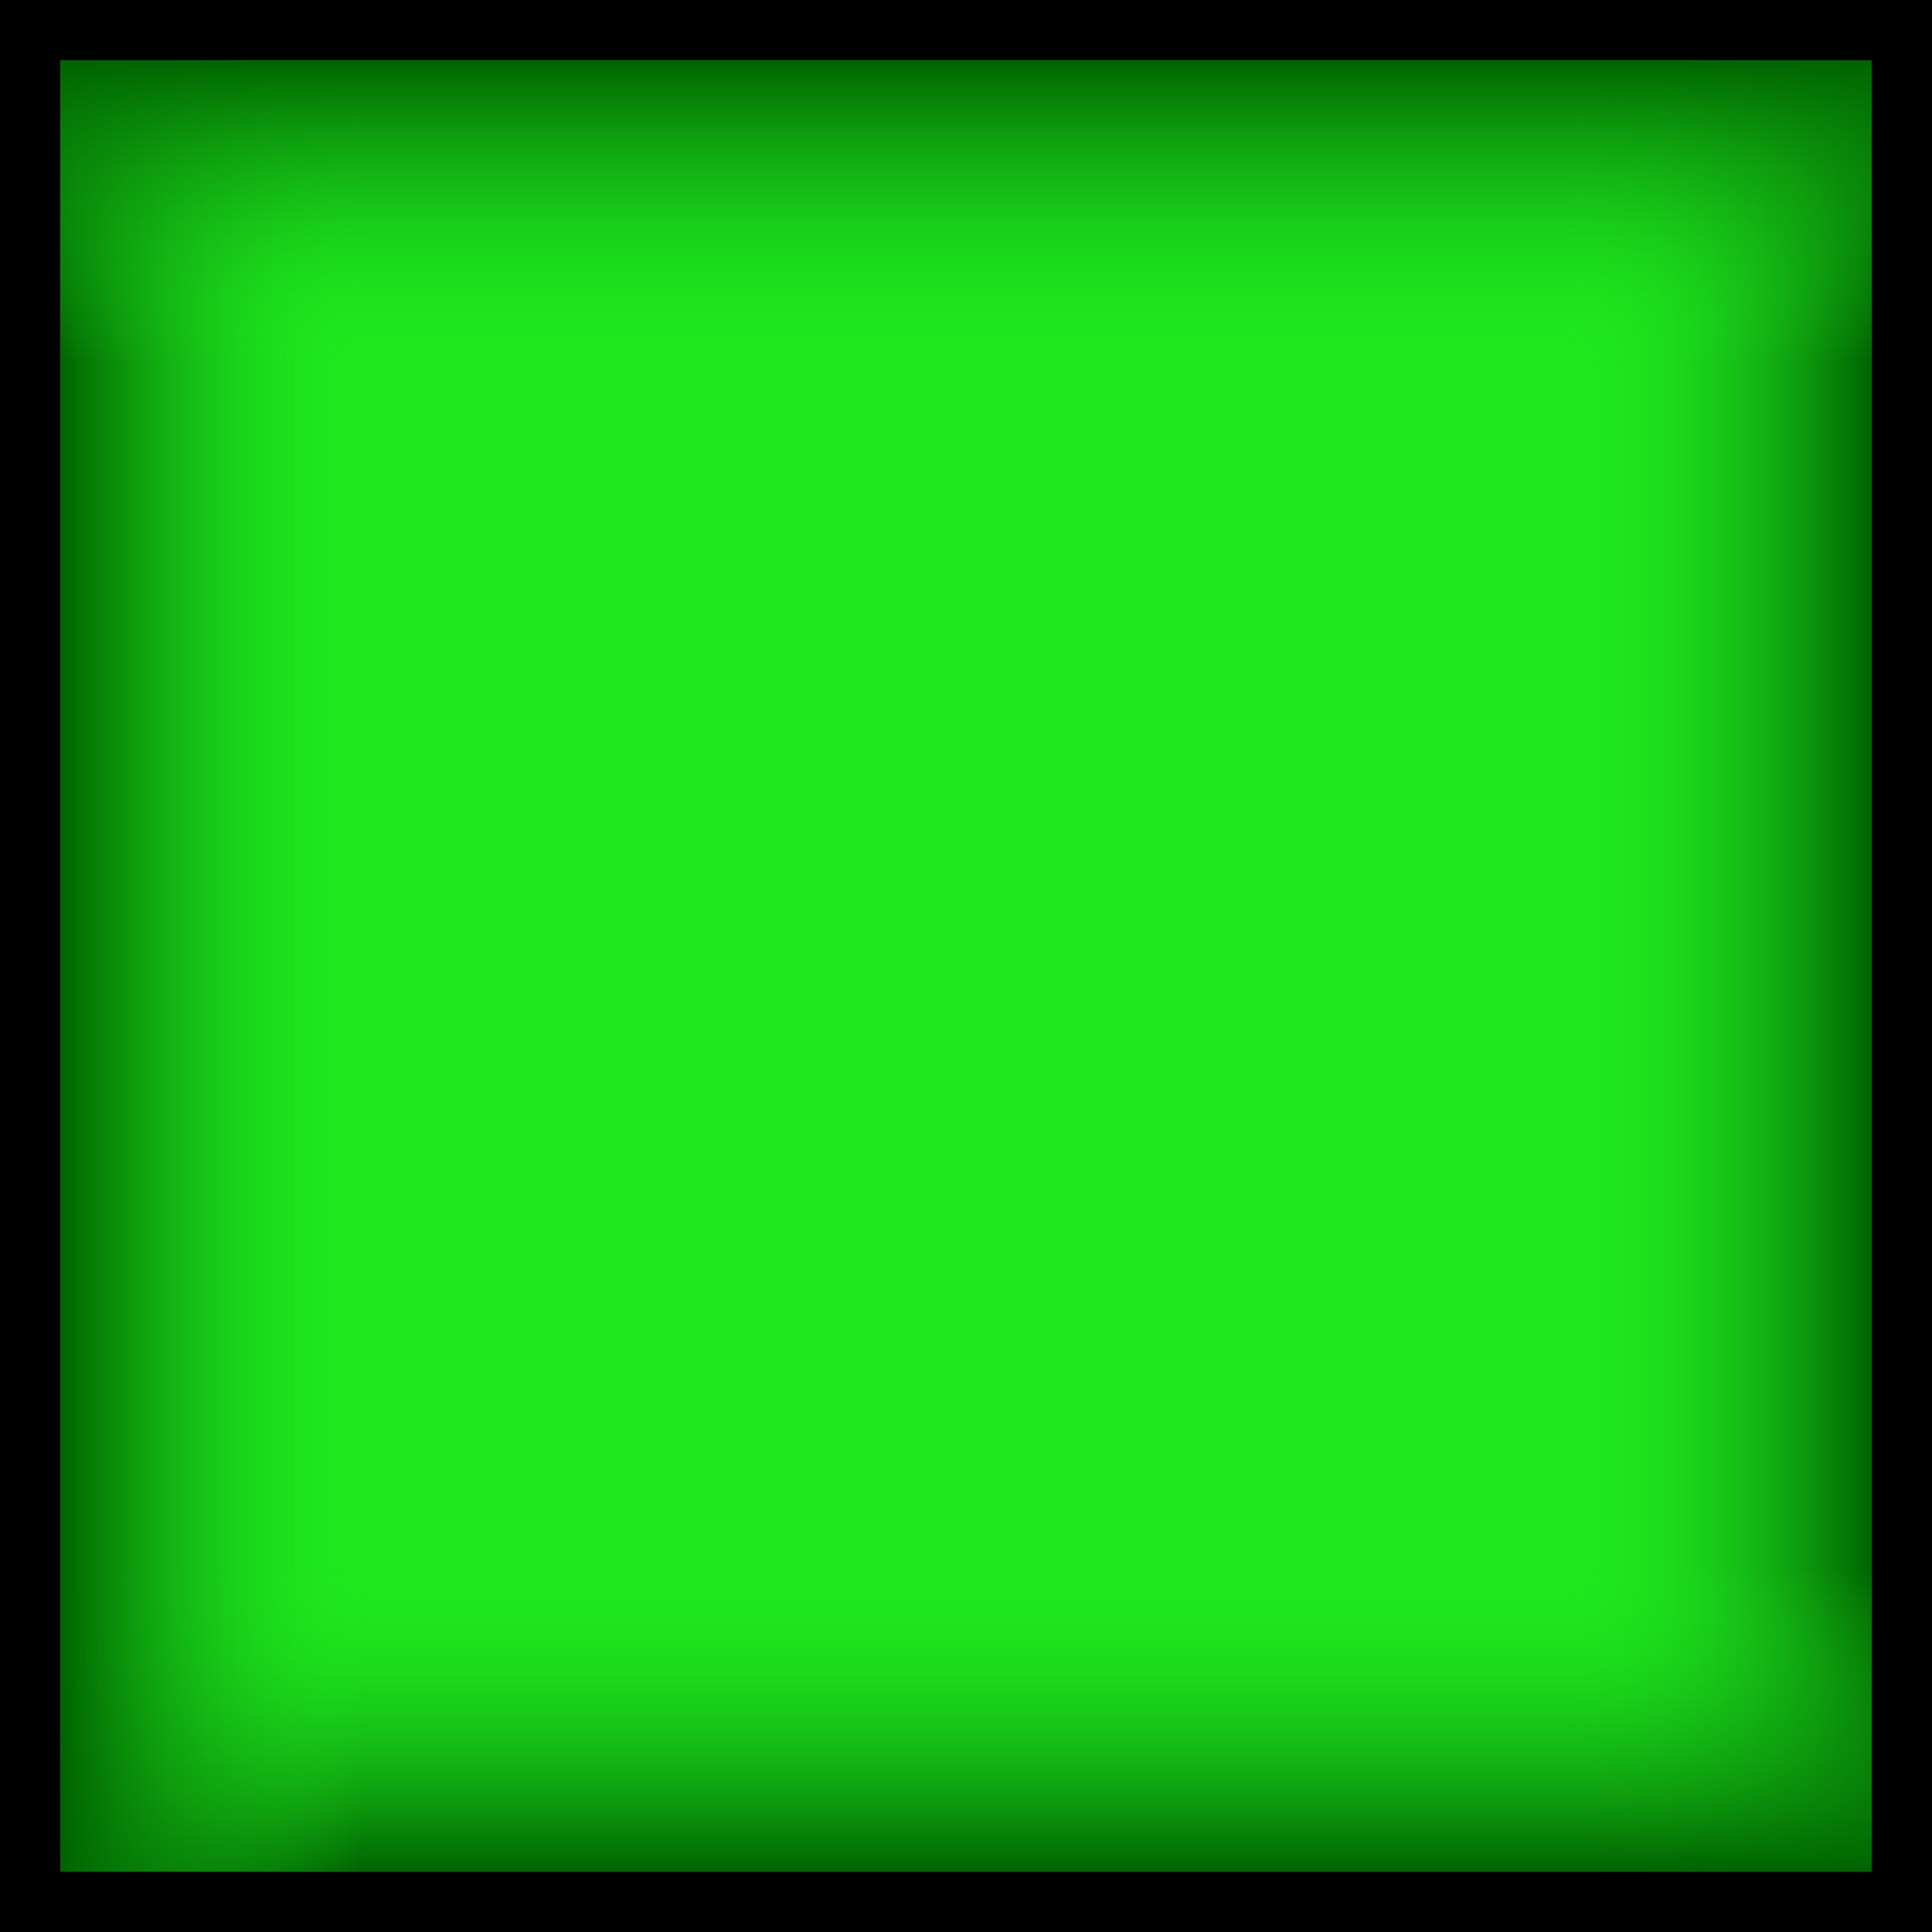
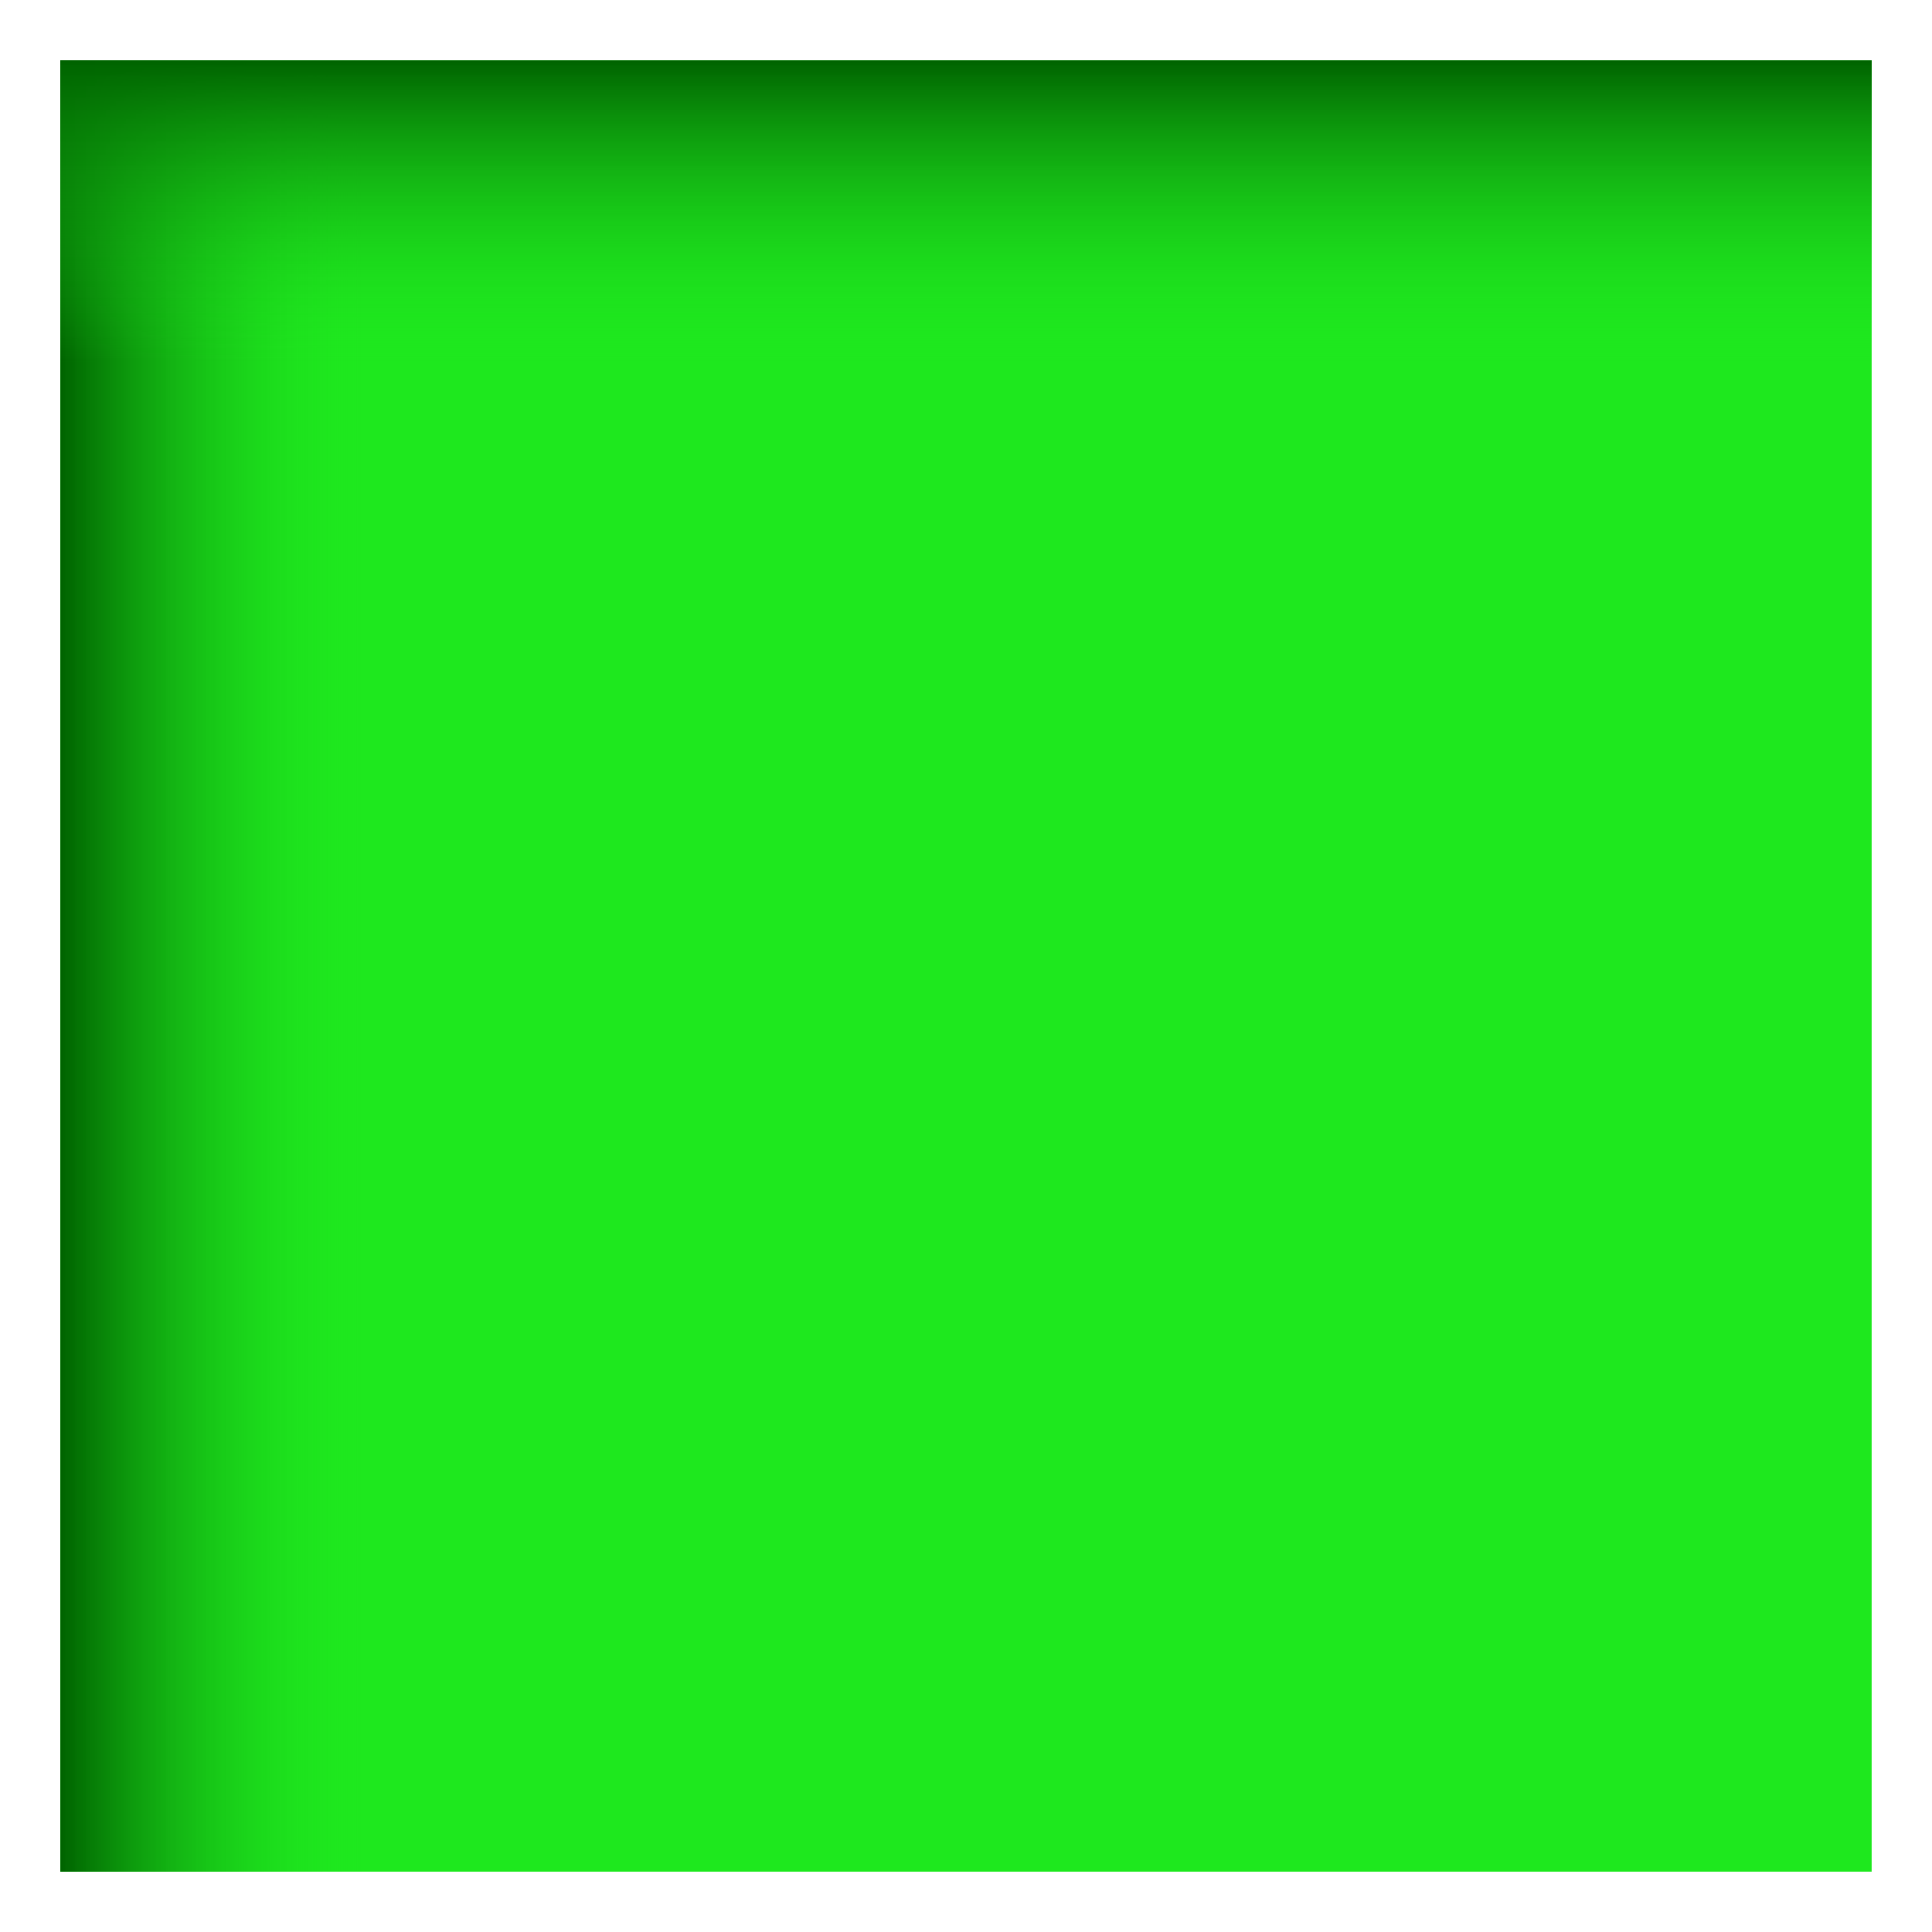
<svg xmlns="http://www.w3.org/2000/svg" xmlns:ns1="http://www.inkscape.org/namespaces/inkscape" xmlns:ns2="http://sodipodi.sourceforge.net/DTD/sodipodi-0.dtd" xmlns:ns4="http://www.openswatchbook.org/uri/2009/osb" xmlns:xlink="http://www.w3.org/1999/xlink" width="32" height="32" id="svg3447" version="1.1" ns1:version="0.48.4 r9939" ns2:docname="button3-64.svg">
  <defs id="defs3449">
    <mask maskUnits="userSpaceOnUse" id="mask4325">
      <path transform="translate(24.5,-0.5)" d="m 156,80 a 11,11 0 1 1 -22,0 11,11 0 1 1 22,0 z" ns2:ry="11" ns2:rx="11" ns2:cy="80" ns2:cx="145" id="path4327" style="fill:#ffffff;fill-opacity:1;fill-rule:evenodd;stroke:none;display:inline" ns2:type="arc" />
    </mask>
    <mask maskUnits="userSpaceOnUse" id="mask4639">
-       <path style="fill:#ffffff;fill-opacity:1;fill-rule:evenodd;stroke:none" d="m 8,198 0,12 c 0,4.418 3.582,8 8,8 4.418,0 8,-3.582 8,-8 l 0,-12 -16,0 z" id="path4641" ns1:connector-curvature="0" />
-     </mask>
+       </mask>
    <mask maskUnits="userSpaceOnUse" id="mask4584">
      <path ns2:type="arc" style="fill:#ffffff;fill-opacity:1;fill-rule:evenodd;stroke:none" id="path4586" ns2:cx="16" ns2:cy="208" ns2:rx="11" ns2:ry="11" d="m 27,208 a 11,11 0 1 1 -22,0 11,11 0 1 1 22,0 z" />
    </mask>
    <linearGradient ns1:collect="always" xlink:href="#linearGradient4373" id="linearGradient4371" gradientUnits="userSpaceOnUse" gradientTransform="translate(-80,844.362)" x1="94" y1="206" x2="82" y2="194" />
    <linearGradient id="linearGradient4373" ns1:collect="always">
      <stop id="stop4375" offset="0" style="stop-color:#b09f7d;stop-opacity:1" />
      <stop id="stop4377" offset="1" style="stop-color:#b09f7d;stop-opacity:1" />
    </linearGradient>
    <linearGradient ns1:collect="always" xlink:href="#linearGradient4379" id="linearGradient4369" gradientUnits="userSpaceOnUse" gradientTransform="translate(-80,844.362)" x1="81" y1="193" x2="95" y2="207" />
    <linearGradient id="linearGradient4379" ns1:collect="always">
      <stop id="stop4381" offset="0" style="stop-color:#d4cab3;stop-opacity:1" />
      <stop id="stop4383" offset="1" style="stop-color:#806943;stop-opacity:1" />
    </linearGradient>
    <linearGradient ns1:collect="always" xlink:href="#linearGradient4385" id="linearGradient4367" gradientUnits="userSpaceOnUse" gradientTransform="translate(-80,844.362)" x1="81" y1="193" x2="89" y2="202" />
    <linearGradient id="linearGradient4385" ns1:collect="always">
      <stop id="stop4387" offset="0" style="stop-color:#e0d8c7;stop-opacity:1" />
      <stop id="stop4389" offset="1" style="stop-color:#6f5833;stop-opacity:1" />
    </linearGradient>
    <linearGradient ns1:collect="always" xlink:href="#linearGradient4355" id="linearGradient4341" gradientUnits="userSpaceOnUse" gradientTransform="translate(-64,844.362)" x1="94" y1="206" x2="82" y2="194" />
    <linearGradient ns1:collect="always" id="linearGradient4355">
      <stop style="stop-color:#b77373;stop-opacity:1" offset="0" id="stop4357" />
      <stop style="stop-color:#b77373;stop-opacity:1" offset="1" id="stop4359" />
    </linearGradient>
    <linearGradient ns1:collect="always" xlink:href="#linearGradient4343" id="linearGradient4339" gradientUnits="userSpaceOnUse" gradientTransform="translate(-64,844.362)" x1="81" y1="193" x2="95" y2="207" />
    <linearGradient ns1:collect="always" id="linearGradient4343">
      <stop style="stop-color:#d8acac;stop-opacity:1" offset="0" id="stop4345" />
      <stop style="stop-color:#893939;stop-opacity:1" offset="1" id="stop4347" />
    </linearGradient>
    <linearGradient ns1:collect="always" xlink:href="#linearGradient4349" id="linearGradient4337" gradientUnits="userSpaceOnUse" gradientTransform="translate(-64,844.362)" x1="81" y1="193" x2="89" y2="202" />
    <linearGradient ns1:collect="always" id="linearGradient4349">
      <stop style="stop-color:#e3c1c1;stop-opacity:1" offset="0" id="stop4351" />
      <stop style="stop-color:#792b2b;stop-opacity:1" offset="1" id="stop4353" />
    </linearGradient>
    <linearGradient ns1:collect="always" xlink:href="#linearGradient4325" id="linearGradient4311" gradientUnits="userSpaceOnUse" gradientTransform="translate(-64,828.362)" x1="94" y1="206" x2="82" y2="194" />
    <linearGradient id="linearGradient4325" ns1:collect="always">
      <stop id="stop4327" offset="0" style="stop-color:#c6905d;stop-opacity:1" />
      <stop id="stop4329" offset="1" style="stop-color:#c6905d;stop-opacity:1" />
    </linearGradient>
    <linearGradient ns1:collect="always" xlink:href="#linearGradient4313" id="linearGradient4309" gradientUnits="userSpaceOnUse" gradientTransform="translate(-64,828.362)" x1="81" y1="193" x2="95" y2="207" />
    <linearGradient id="linearGradient4313" ns1:collect="always">
      <stop id="stop4315" offset="0" style="stop-color:#e1c09b;stop-opacity:1" />
      <stop id="stop4317" offset="1" style="stop-color:#9f5826;stop-opacity:1" />
    </linearGradient>
    <linearGradient ns1:collect="always" xlink:href="#linearGradient4319" id="linearGradient4307" gradientUnits="userSpaceOnUse" gradientTransform="translate(-64,828.362)" x1="81" y1="193" x2="89" y2="202" />
    <linearGradient id="linearGradient4319" ns1:collect="always">
      <stop id="stop4321" offset="0" style="stop-color:#e9d1b3;stop-opacity:1" />
      <stop id="stop4323" offset="1" style="stop-color:#91471a;stop-opacity:1" />
    </linearGradient>
    <linearGradient ns1:collect="always" xlink:href="#linearGradient4293" id="linearGradient4299" x1="94" y1="206" x2="82" y2="194" gradientUnits="userSpaceOnUse" gradientTransform="translate(-80,828.362)" />
    <linearGradient ns1:collect="always" id="linearGradient4293">
      <stop style="stop-color:#c6ac5d;stop-opacity:1" offset="0" id="stop4295" />
      <stop style="stop-color:#c6ac5d;stop-opacity:1" offset="1" id="stop4297" />
    </linearGradient>
    <linearGradient ns1:collect="always" xlink:href="#linearGradient4282" id="linearGradient4289" x1="81" y1="193" x2="95" y2="207" gradientUnits="userSpaceOnUse" gradientTransform="translate(-80,828.362)" />
    <linearGradient ns1:collect="always" id="linearGradient4282">
      <stop style="stop-color:#e1d29b;stop-opacity:1" offset="0" id="stop4284" />
      <stop style="stop-color:#9f7a26;stop-opacity:1" offset="1" id="stop4286" />
    </linearGradient>
    <linearGradient ns1:collect="always" xlink:href="#linearGradient4272" id="linearGradient4278" x1="81" y1="193" x2="89" y2="202" gradientUnits="userSpaceOnUse" gradientTransform="translate(-16,1.6909766e-6)" />
    <linearGradient ns1:collect="always" id="linearGradient4272">
      <stop style="stop-color:#e9deb3;stop-opacity:1" offset="0" id="stop4274" />
      <stop style="stop-color:#91691a;stop-opacity:1" offset="1" id="stop4276" />
    </linearGradient>
    <linearGradient y2="202" x2="89" y1="193" x1="81" gradientTransform="translate(-80,828.362)" gradientUnits="userSpaceOnUse" id="linearGradient6090" xlink:href="#linearGradient4272" ns1:collect="always" />
    <linearGradient ns1:collect="always" xlink:href="#linearGradient4180" id="linearGradient4186" x1="26" y1="230" x2="58" y2="262" gradientUnits="userSpaceOnUse" gradientTransform="translate(-26,-6)" />
    <linearGradient ns1:collect="always" id="linearGradient4180">
      <stop style="stop-color:#a19c7f;stop-opacity:1" offset="0" id="stop4182" />
      <stop style="stop-color:#8b866b;stop-opacity:1" offset="1" id="stop4184" />
    </linearGradient>
    <linearGradient y2="262" x2="58" y1="230" x1="26" gradientTransform="translate(-26,790.362)" gradientUnits="userSpaceOnUse" id="linearGradient6107" xlink:href="#linearGradient4180" ns1:collect="always" />
    <linearGradient ns1:collect="always" xlink:href="#linearGradient4161" id="linearGradient4281" gradientUnits="userSpaceOnUse" gradientTransform="translate(-1211.362,-257)" x1="185" y1="273" x2="190" y2="273" />
    <linearGradient id="linearGradient4161" ns4:paint="gradient">
      <stop style="stop-color:#45c0fe;stop-opacity:0" offset="0" id="stop4163" />
      <stop style="stop-color:#003a83;stop-opacity:1" offset="1" id="stop4165" />
    </linearGradient>
    <linearGradient ns1:collect="always" xlink:href="#linearGradient4179" id="linearGradient4283" gradientUnits="userSpaceOnUse" gradientTransform="translate(-191,-1309.362)" x1="185" y1="273" x2="190" y2="273" />
    <linearGradient id="linearGradient4179" ns4:paint="gradient">
      <stop style="stop-color:#45c0fe;stop-opacity:0" offset="0" id="stop4181" />
      <stop style="stop-color:#003a83;stop-opacity:1" offset="1" id="stop4183" />
    </linearGradient>
    <linearGradient ns1:collect="always" xlink:href="#linearGradient4173" id="linearGradient4285" gradientUnits="userSpaceOnUse" gradientTransform="translate(861.362,-289)" x1="185" y1="273" x2="190" y2="273" />
    <linearGradient id="linearGradient4173" ns4:paint="gradient">
      <stop style="stop-color:#45c0fe;stop-opacity:0" offset="0" id="stop4175" />
      <stop style="stop-color:#003a83;stop-opacity:1" offset="1" id="stop4177" />
    </linearGradient>
    <linearGradient ns1:collect="always" xlink:href="#linearGradient4167" id="linearGradient5845" x1="185" y1="273" x2="190" y2="273" gradientUnits="userSpaceOnUse" gradientTransform="translate(-159,763.362)" />
    <linearGradient id="linearGradient4167" ns4:paint="gradient">
      <stop style="stop-color:#45c0fe;stop-opacity:0" offset="0" id="stop4169" />
      <stop style="stop-color:#003a83;stop-opacity:1" offset="1" id="stop4171" />
    </linearGradient>
    <linearGradient ns1:collect="always" xlink:href="#linearGradient4262-3" id="linearGradient4279-4" gradientUnits="userSpaceOnUse" gradientTransform="translate(-1211.362,-257)" x1="185" y1="273" x2="190" y2="273" />
    <linearGradient id="linearGradient4262-3" ns4:paint="gradient">
      <stop style="stop-color:#21ea21;stop-opacity:0" offset="0" id="stop4264-1" />
      <stop style="stop-color:#006300;stop-opacity:1" offset="1" id="stop4266-2" />
    </linearGradient>
    <linearGradient ns1:collect="always" xlink:href="#linearGradient4262-3" id="linearGradient4274-3" gradientUnits="userSpaceOnUse" gradientTransform="translate(-191,-1309.362)" x1="185" y1="273" x2="190" y2="273" />
    <linearGradient id="linearGradient6500" ns4:paint="gradient">
      <stop style="stop-color:#21ea21;stop-opacity:0" offset="0" id="stop6502" />
      <stop style="stop-color:#006300;stop-opacity:1" offset="1" id="stop6504" />
    </linearGradient>
    <linearGradient ns1:collect="always" xlink:href="#linearGradient4262-3" id="linearGradient4270-3" gradientUnits="userSpaceOnUse" gradientTransform="translate(861.362,-289)" x1="185" y1="273" x2="190" y2="273" />
    <linearGradient id="linearGradient6507" ns4:paint="gradient">
      <stop style="stop-color:#21ea21;stop-opacity:0" offset="0" id="stop6509" />
      <stop style="stop-color:#006300;stop-opacity:1" offset="1" id="stop6511" />
    </linearGradient>
    <linearGradient ns1:collect="always" xlink:href="#linearGradient4262-3" id="linearGradient4254-4" gradientUnits="userSpaceOnUse" gradientTransform="translate(-159,763.362)" x1="185" y1="273" x2="190" y2="273" />
    <linearGradient id="linearGradient6514" ns4:paint="gradient">
      <stop style="stop-color:#21ea21;stop-opacity:0" offset="0" id="stop6516" />
      <stop style="stop-color:#006300;stop-opacity:1" offset="1" id="stop6518" />
    </linearGradient>
  </defs>
  <ns2:namedview id="base" pagecolor="#ffffff" bordercolor="#666666" borderopacity="1.0" ns1:pageopacity="0.0" ns1:pageshadow="2" ns1:zoom="7.9007808" ns1:cx="31.583321" ns1:cy="26.599417" ns1:document-units="px" ns1:current-layer="layer1" showgrid="false" ns1:snap-bbox="true" ns1:window-width="1360" ns1:window-height="706" ns1:window-x="-8" ns1:window-y="-8" ns1:window-maximized="1" ns1:snap-page="true">
    <ns1:grid type="xygrid" id="grid3695" empspacing="5" visible="true" enabled="true" snapvisiblegridlinesonly="true" />
  </ns2:namedview>
  <g ns1:label="Layer 1" ns1:groupmode="layer" id="layer1" transform="translate(0,-1020.362)">
-     <rect style="fill:#000000;fill-opacity:1;stroke:none;display:inline" id="rect4242-1" width="32" height="32" x="0" y="1020.362" />
    <rect style="fill:#1ee81e;fill-opacity:1;stroke:none;display:inline" id="rect4244-1" width="30" height="30" x="1" y="1021.362" />
-     <rect style="fill:url(#linearGradient4254-4);fill-opacity:1;stroke:none;display:inline" id="rect4246-3" width="30" height="30" x="1" y="1021.362" />
-     <rect y="-31" x="1021.362" height="30" width="30" id="rect4268-8" style="fill:url(#linearGradient4270-3);fill-opacity:1;stroke:none;display:inline" transform="matrix(0,1,-1,0,0,0)" />
    <rect transform="scale(-1,-1)" style="fill:url(#linearGradient4274-3);fill-opacity:1;stroke:none;display:inline" id="rect4272-7" width="30" height="30" x="-31" y="-1051.362" />
    <rect y="1" x="-1051.362" height="30" width="30" id="rect4276-4" style="fill:url(#linearGradient4279-4);fill-opacity:1;stroke:none;display:inline" transform="matrix(0,-1,1,0,0,0)" />
  </g>
</svg>